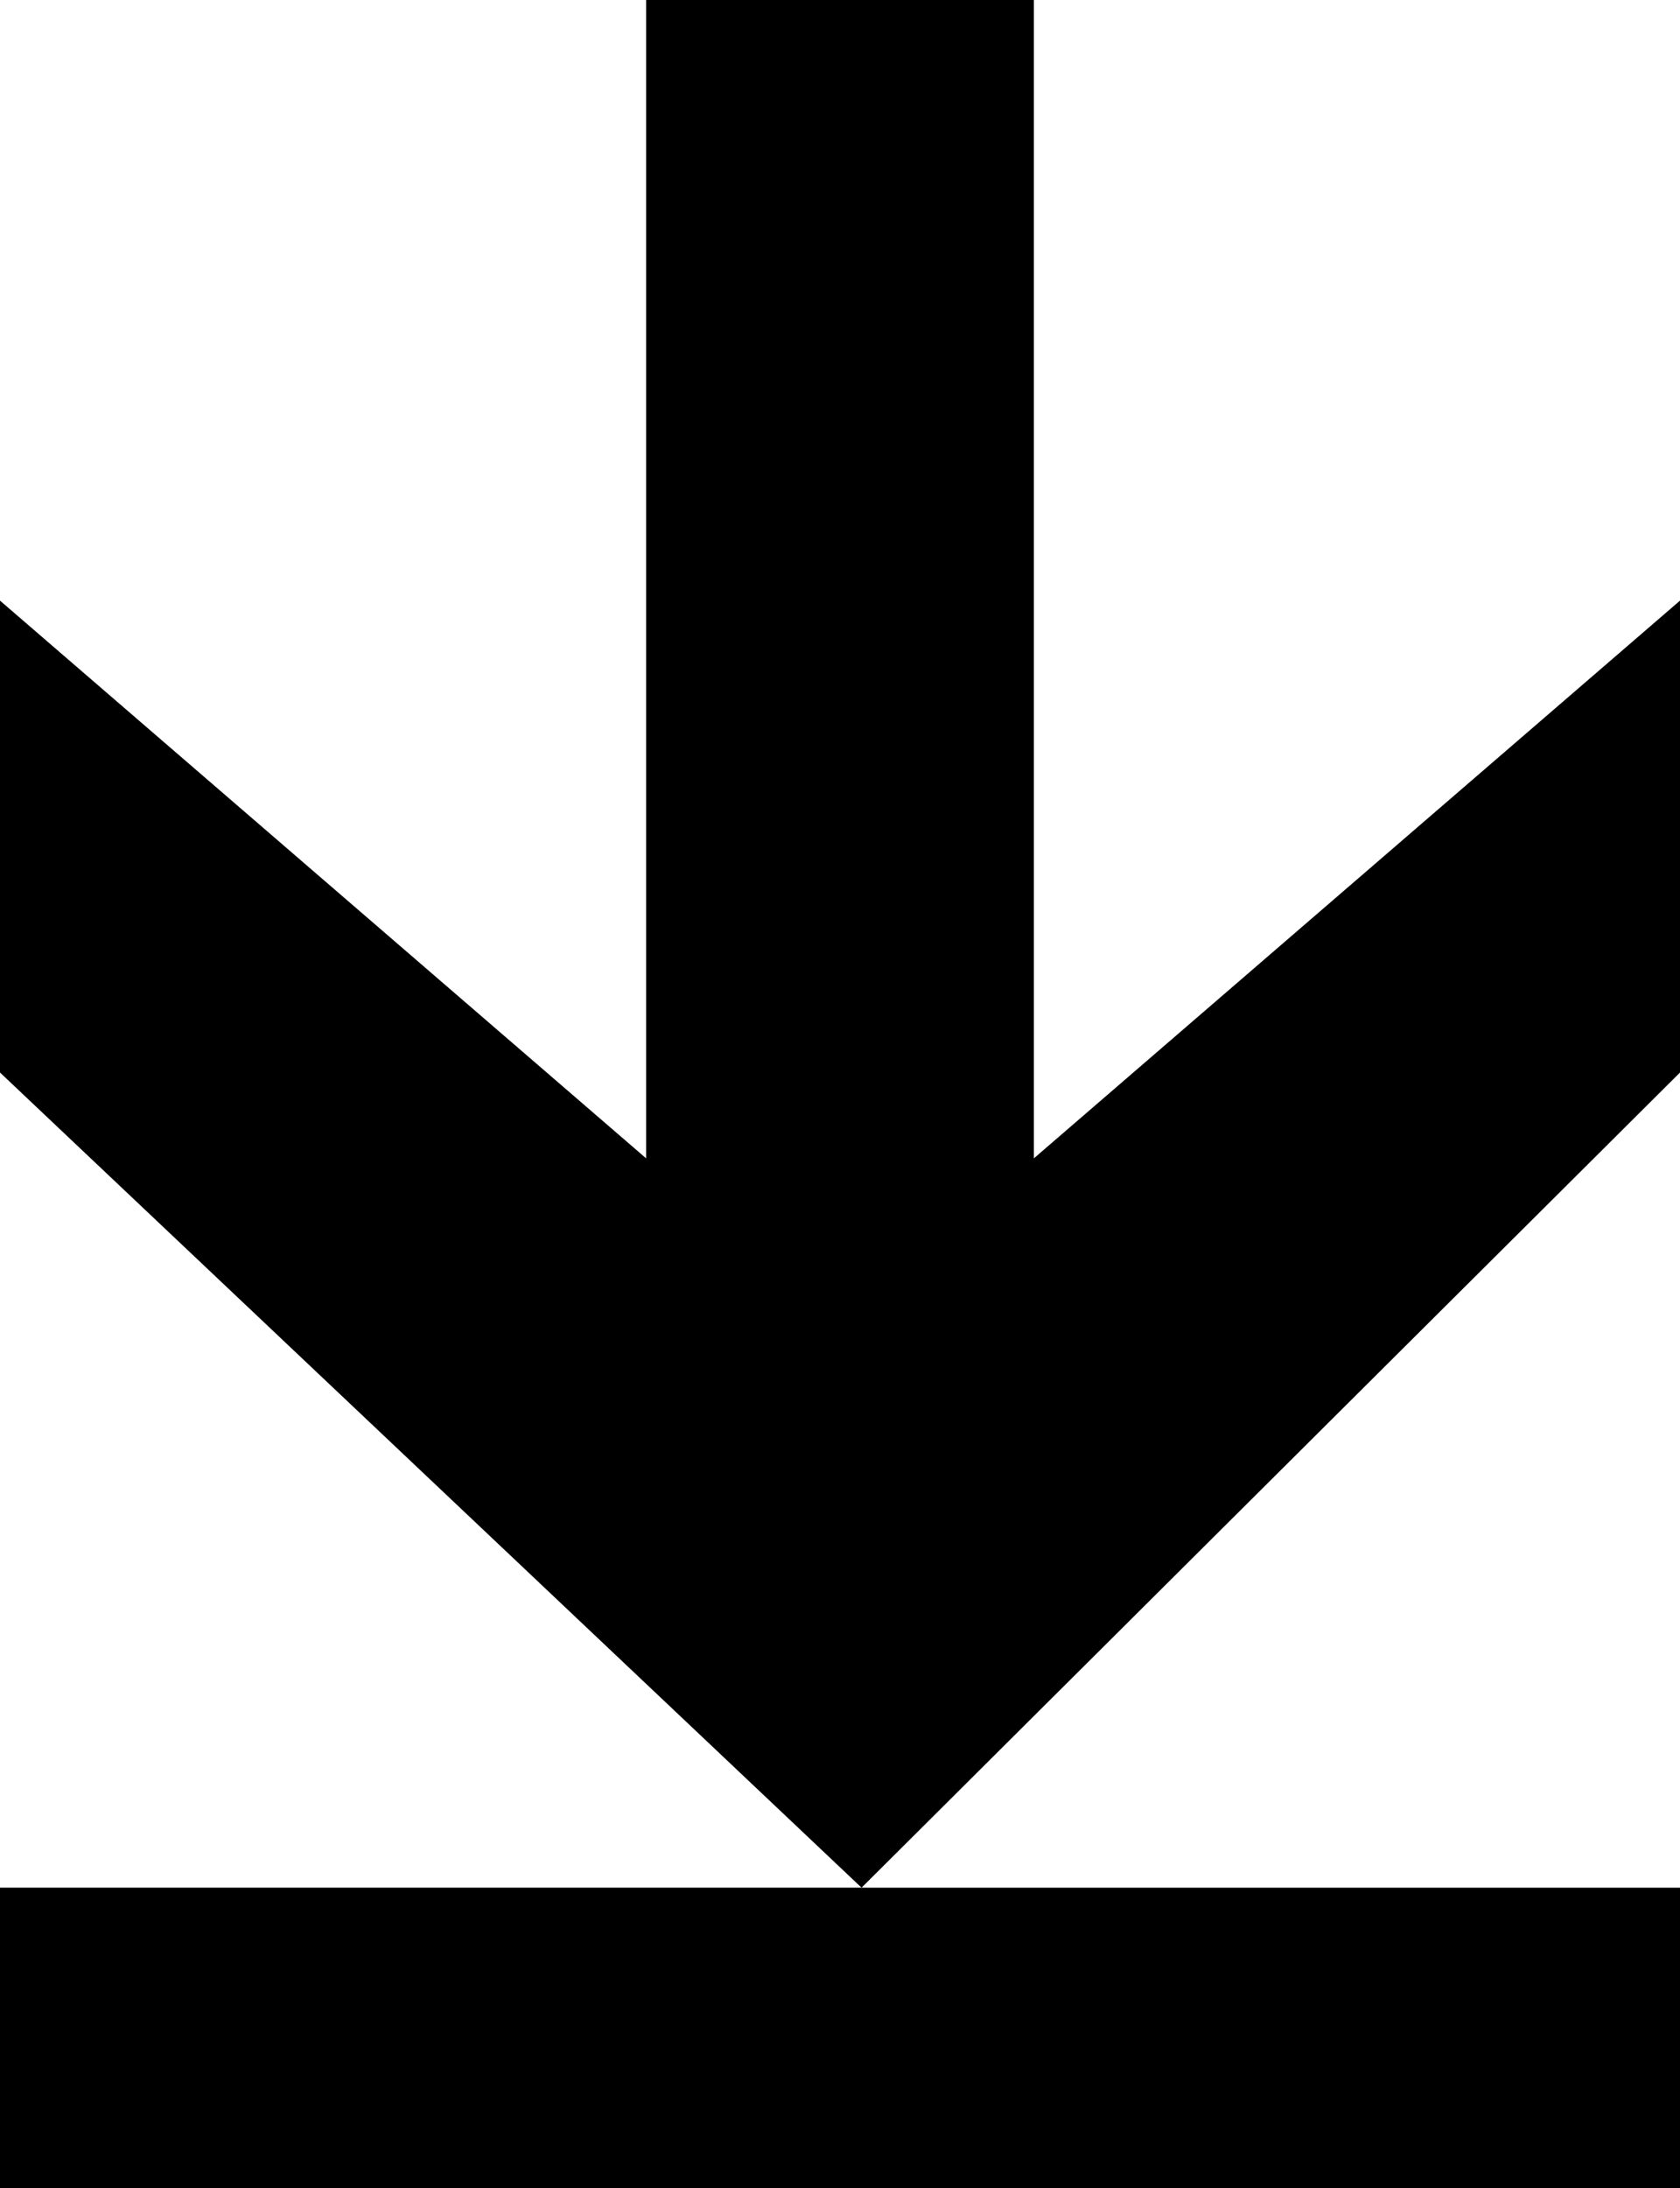
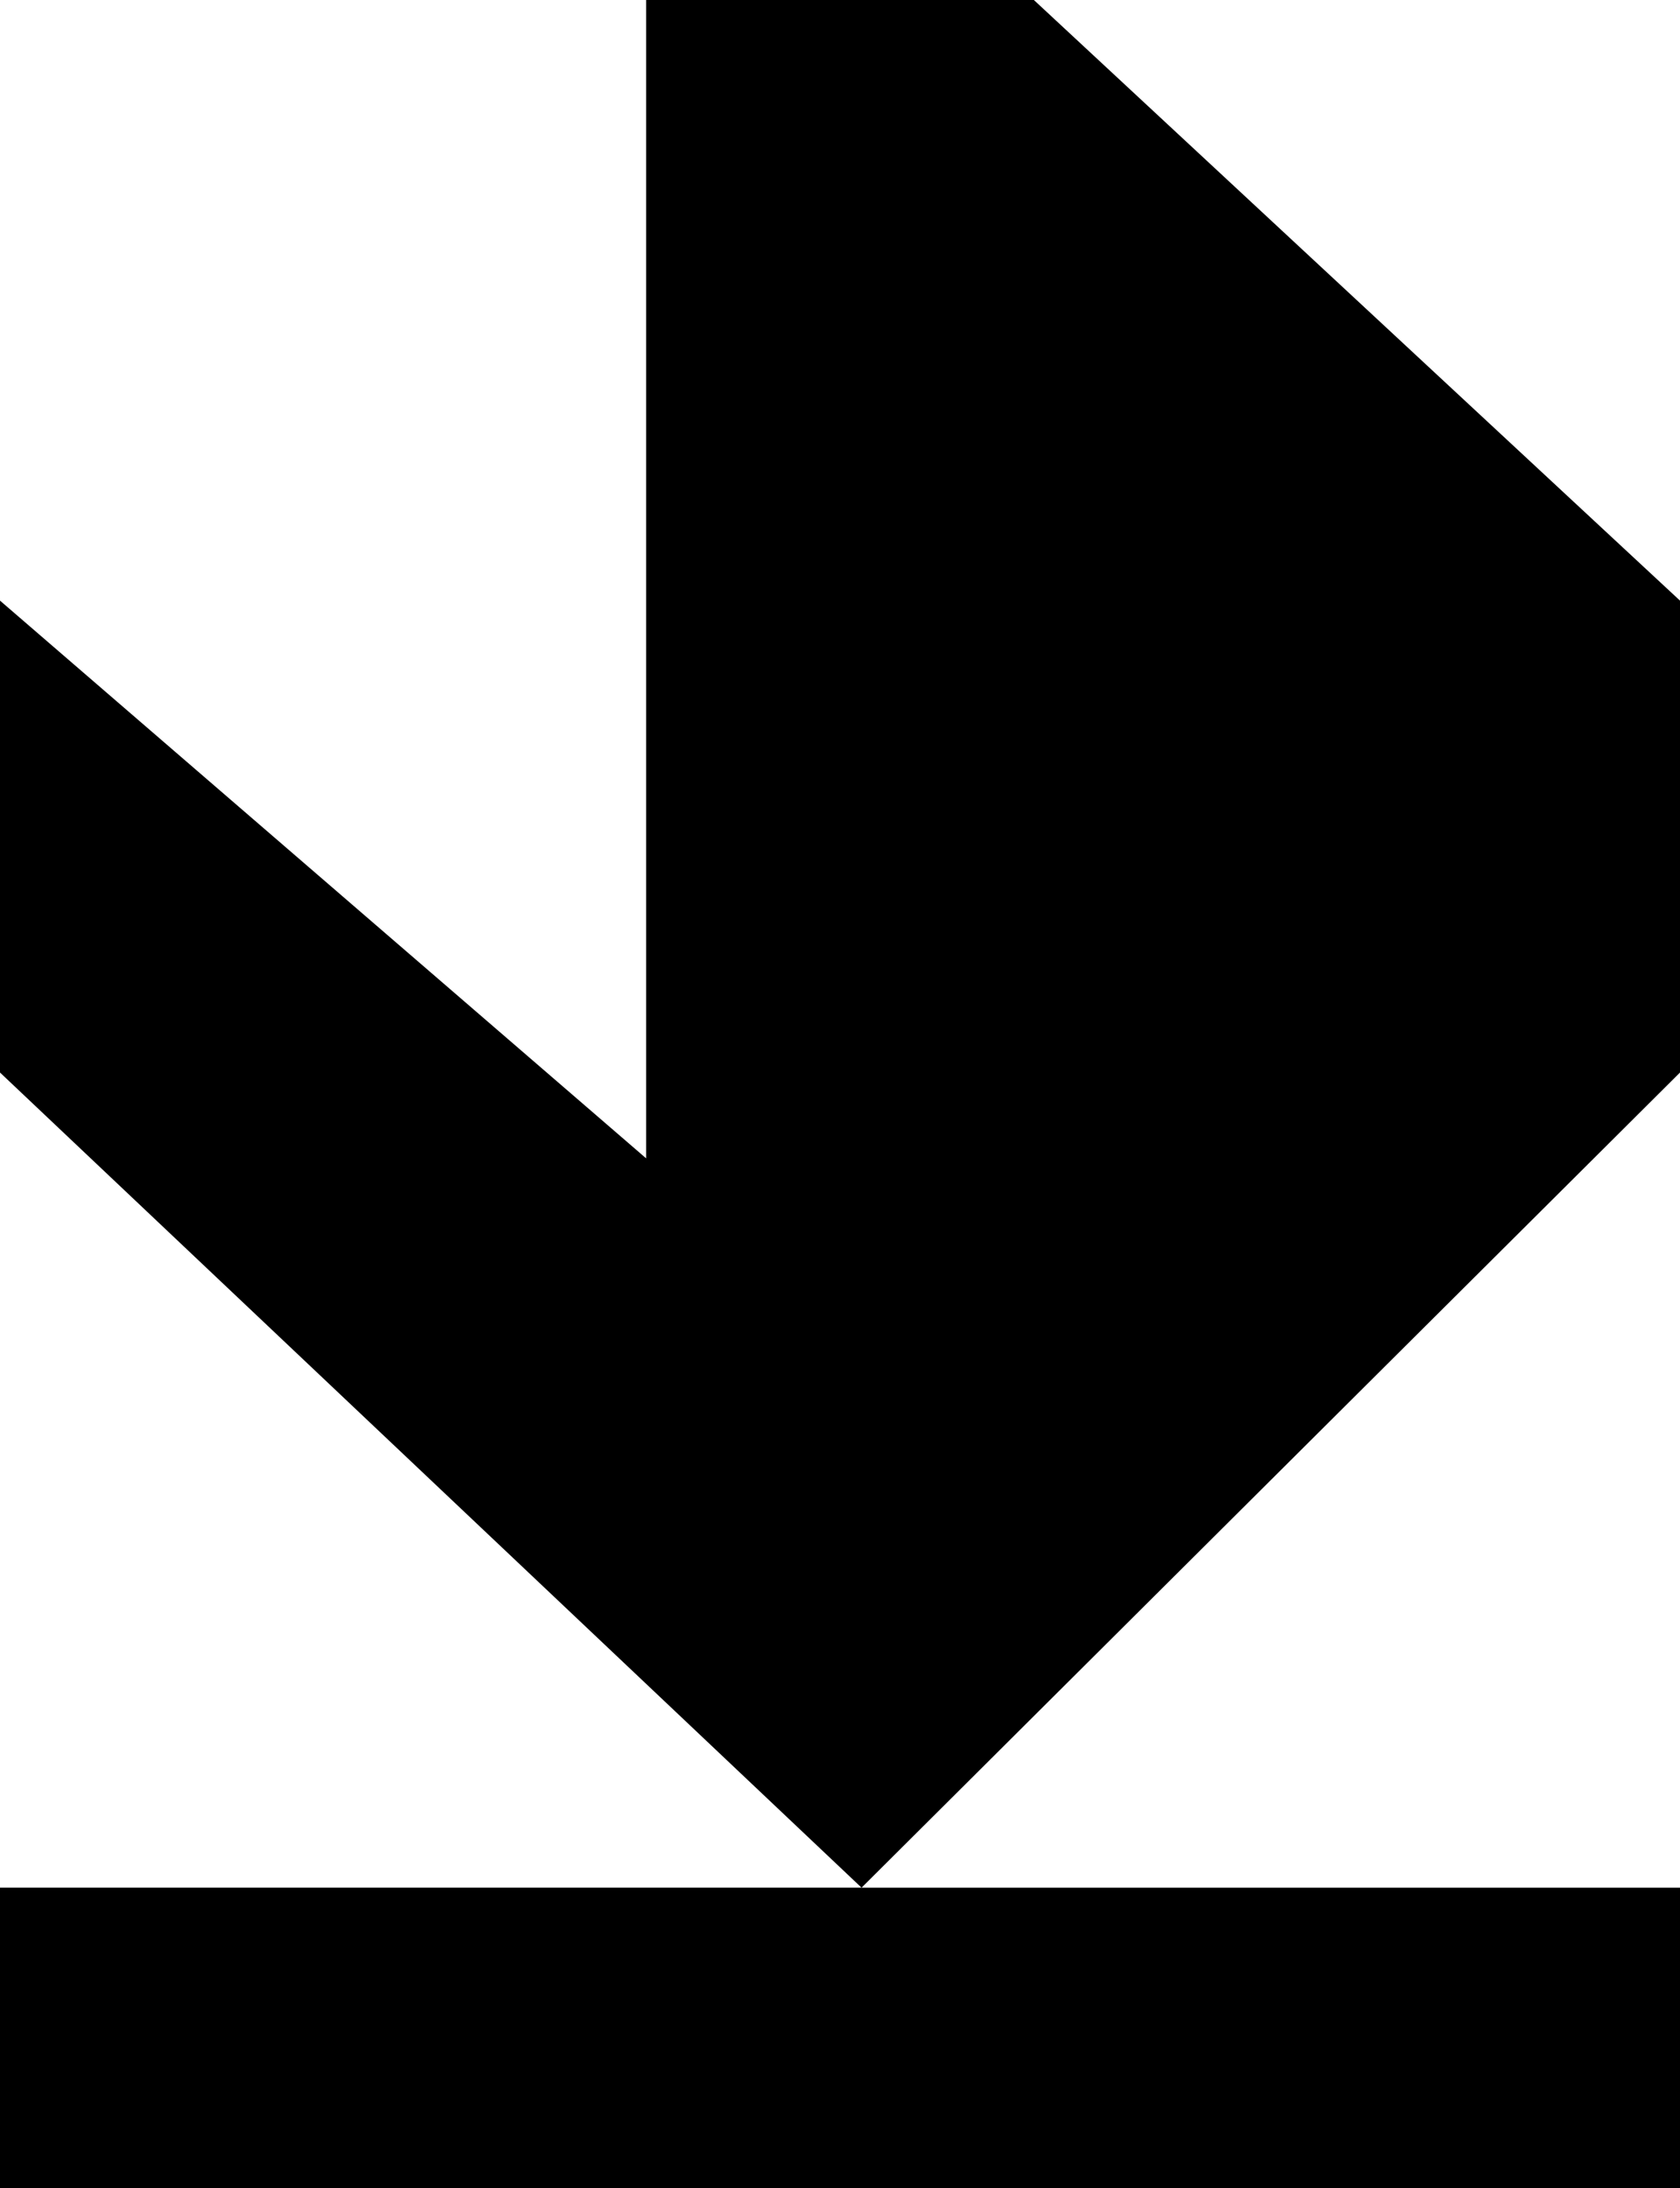
<svg xmlns="http://www.w3.org/2000/svg" width="63" height="82" fill="none">
-   <path d="M24.23 0h14.54v43.412L63 22.51v17.686l-30.692 30.55H63V82H0V70.745h32.308L0 40.196V22.51l24.23 20.902V0z" fill="#000" />
+   <path d="M24.23 0h14.54L63 22.51v17.686l-30.692 30.55H63V82H0V70.745h32.308L0 40.196V22.51l24.23 20.902V0z" fill="#000" />
</svg>